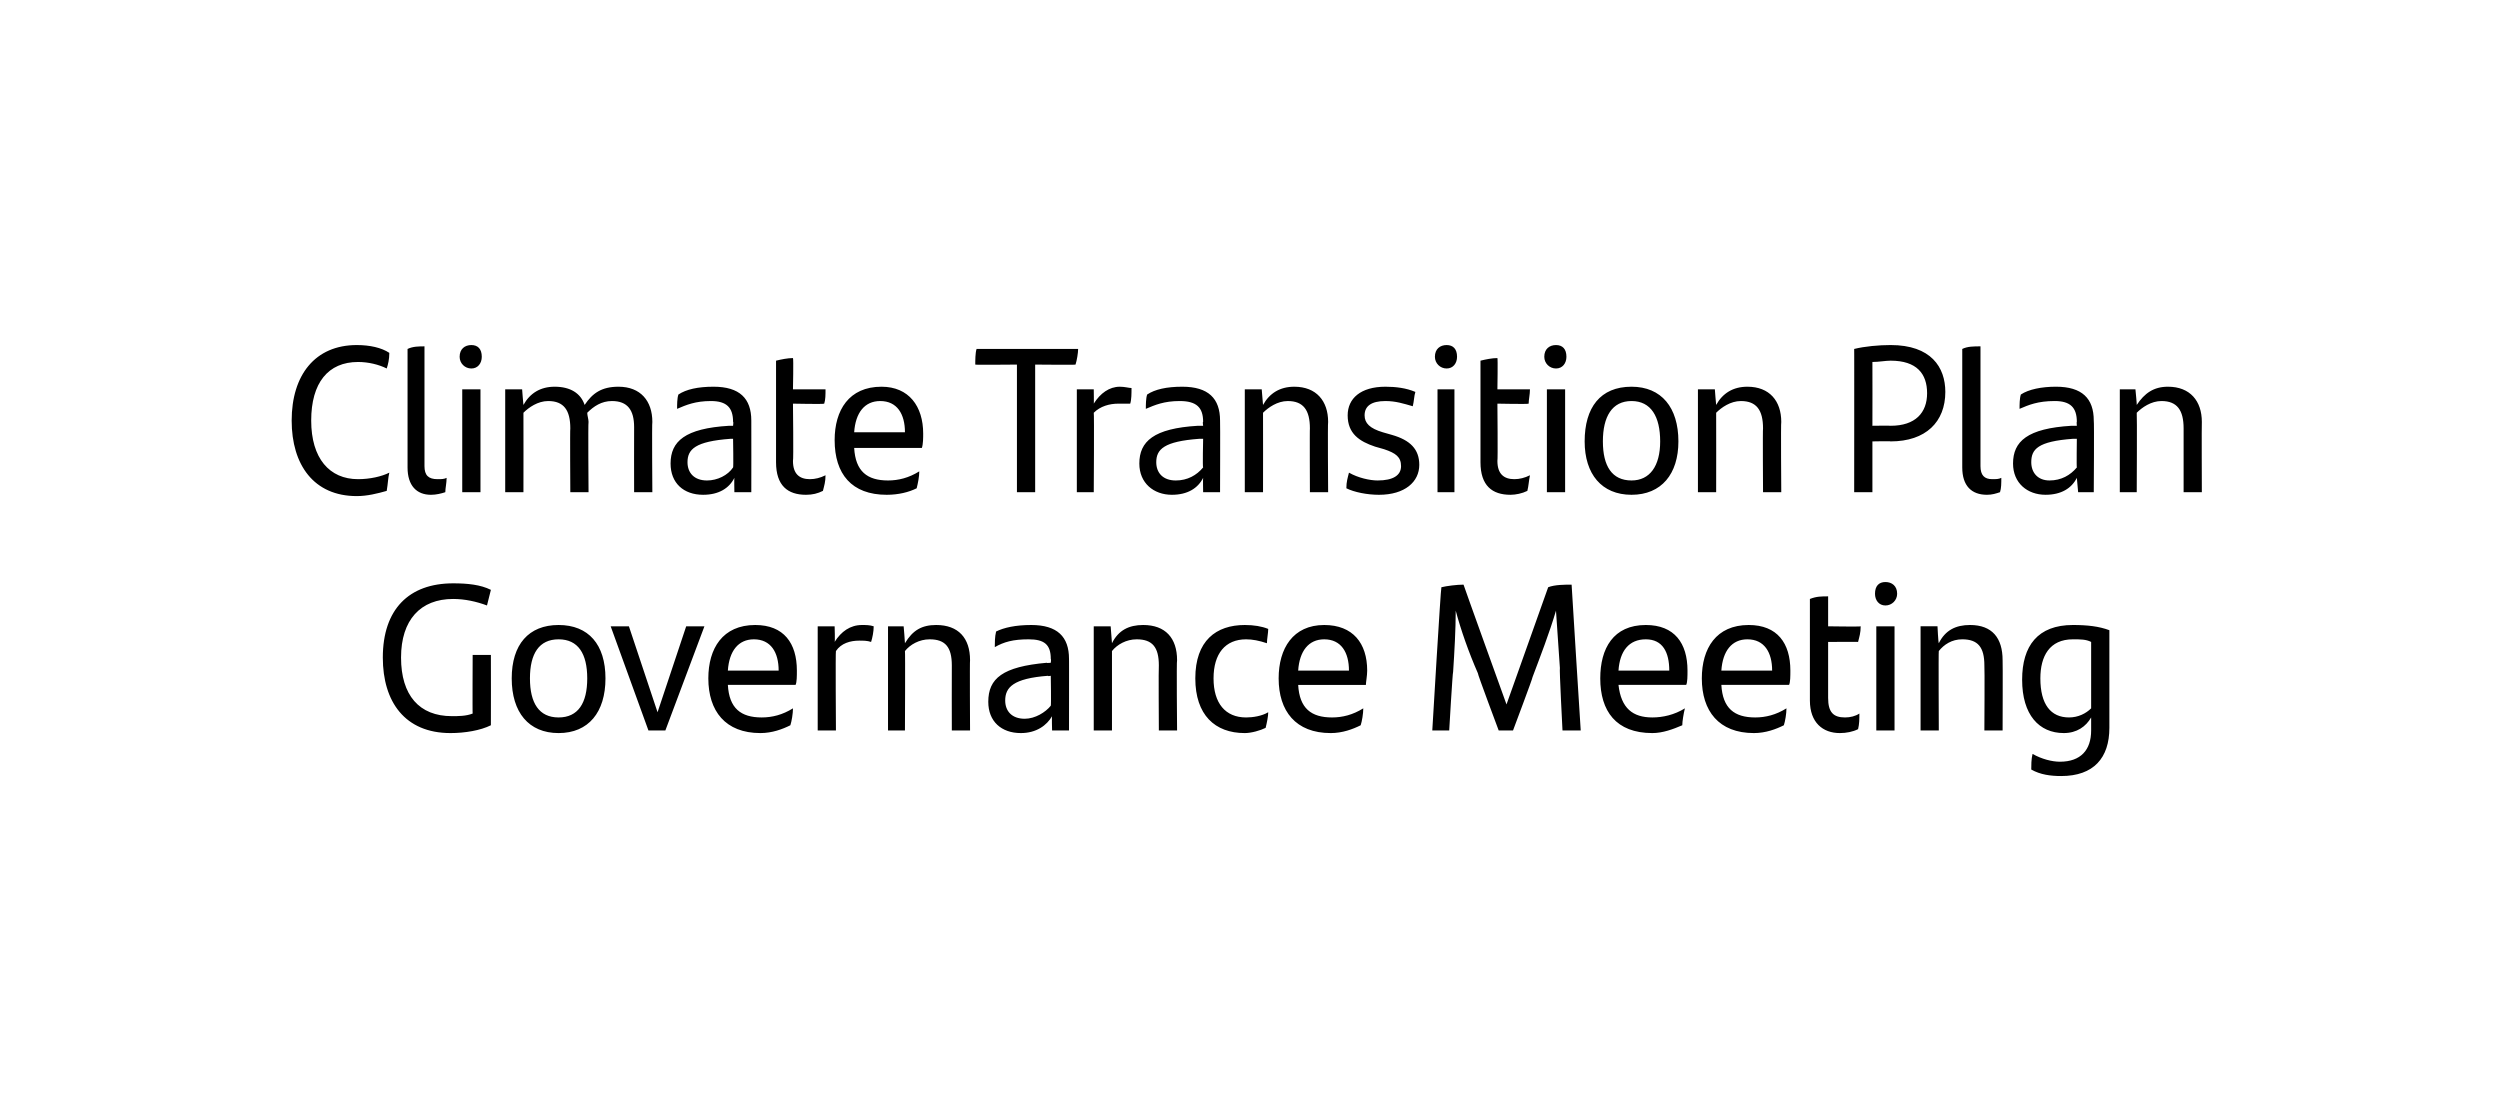
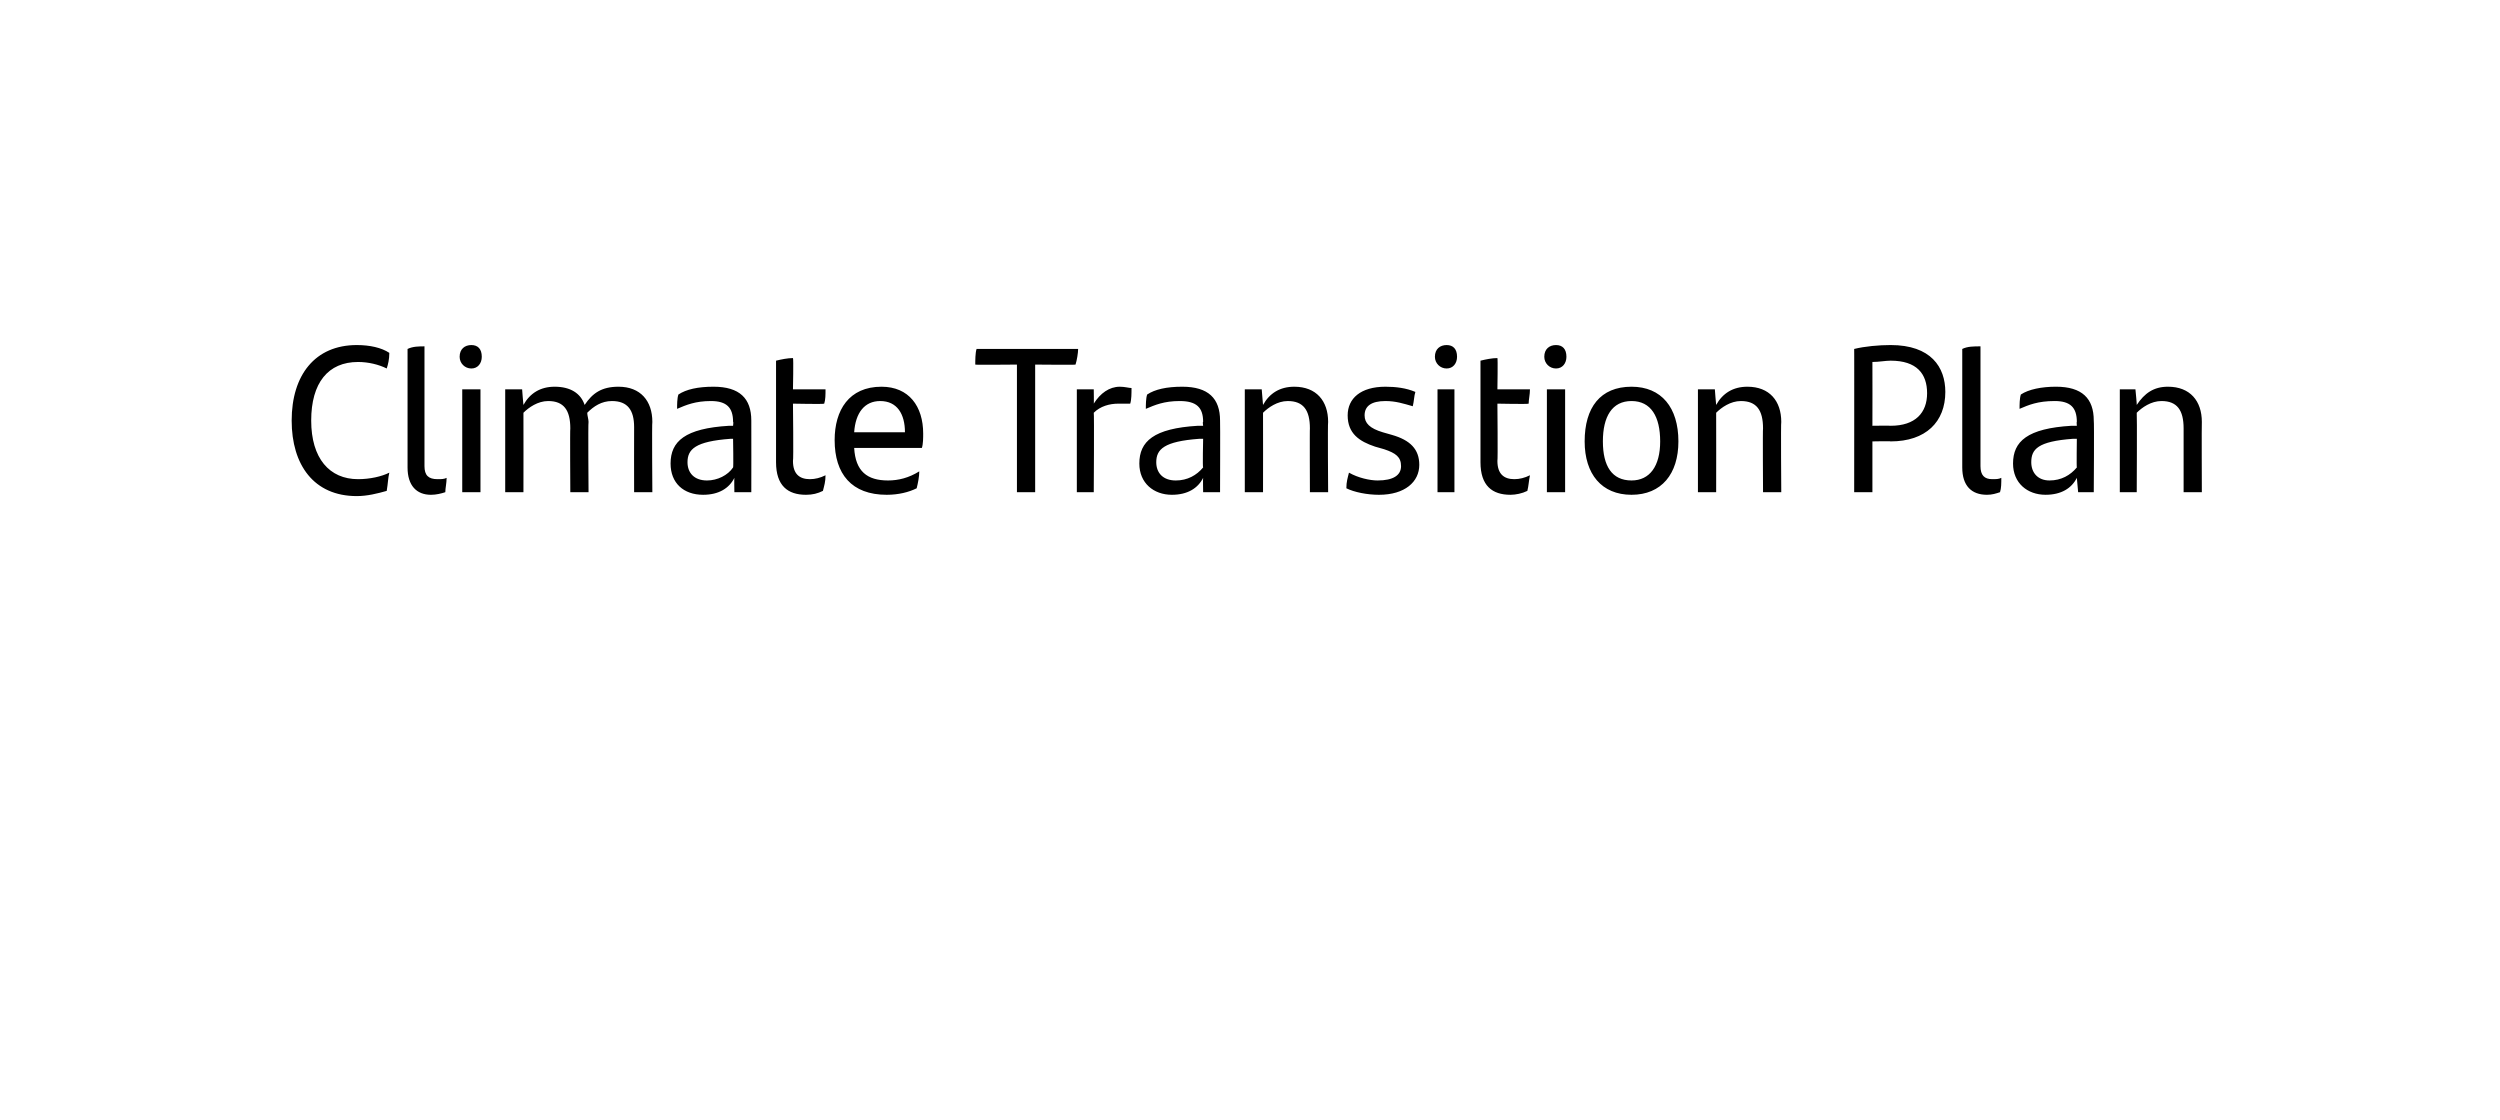
<svg xmlns="http://www.w3.org/2000/svg" version="1.1" width="192px" height="86px" viewBox="0 0 192 86">
  <desc>Climate Transition Plan Governance Meeting</desc>
  <defs />
  <g id="Polygon330896">
-     <path d="m37.7 50.3c0 0 .01 5.41 0 5.4c-.8.4-2 .6-3.1.6c-3.5 0-5.2-2.4-5.2-5.8c0-3.7 2-5.7 5.4-5.7c1.1 0 2.1.1 2.9.5c-.1.4-.2.8-.3 1.2c-.8-.3-1.7-.5-2.6-.5c-2.5 0-4 1.6-4 4.5c0 2.9 1.4 4.5 3.9 4.5c.5 0 1.1 0 1.6-.2c-.02.05 0-4.5 0-4.5l1.4 0zm1.6 1.8c0-2.6 1.3-4.1 3.6-4.1c2.3 0 3.6 1.5 3.6 4.1c0 2.6-1.3 4.2-3.6 4.2c-2.3 0-3.6-1.6-3.6-4.2zm5.8 0c0-1.9-.7-3-2.2-3c-1.5 0-2.2 1.1-2.2 3c0 1.9.7 3 2.2 3c1.5 0 2.2-1.1 2.2-3zm9-4l-3 8l-1.3 0l-2.9-8l1.4 0l2.2 6.6l2.2-6.6l1.4 0zm7 4.5c0 0-5.2 0-5.2 0c.1 1.8 1 2.5 2.6 2.5c.8 0 1.6-.2 2.4-.7c0 .4-.1 1-.2 1.3c-.6.3-1.4.6-2.3.6c-2.7 0-4-1.7-4-4.2c0-2.3 1.1-4.1 3.6-4.1c2.2 0 3.2 1.4 3.2 3.5c0 .4 0 .9-.1 1.1zm-5.2-1.1c0 0 3.9 0 3.9 0c0-1.4-.6-2.4-1.9-2.4c-1.2 0-1.9.9-2 2.4zm11.2-3.4c0 .4-.1.9-.2 1.2c-.3-.1-.6-.1-.9-.1c-.7 0-1.4.2-1.8.8c-.04-.02 0 6.1 0 6.1l-1.4 0l0-8l1.3 0c0 0 .04 1.19 0 1.2c.5-.8 1.2-1.3 2.1-1.3c.3 0 .6 0 .9.1zm7.4 2.6c-.03-.02 0 5.4 0 5.4l-1.4 0c0 0-.01-4.99 0-5c0-1.4-.5-2-1.7-2c-.8 0-1.5.4-1.9.9c.03-.04 0 6.1 0 6.1l-1.3 0l0-8l1.2 0c0 0 .11 1.25.1 1.3c.6-1 1.3-1.4 2.4-1.4c1.7 0 2.6 1 2.6 2.7zm7.6-.1c.01-.04 0 5.5 0 5.5l-1.3 0c0 0-.03-1.14 0-1.1c-.4.7-1.2 1.3-2.4 1.3c-1.5 0-2.5-.9-2.5-2.4c0-1.8 1.1-2.7 4.5-3c-.01.04.3 0 .3 0c0 0 .04-.27 0-.3c0-1.1-.5-1.5-1.7-1.5c-1.2 0-1.9.2-2.6.6c0-.3 0-.8.1-1.2c.6-.3 1.5-.5 2.7-.5c2 0 2.9.9 2.9 2.6zm-1.4 3.6c.04-.03 0-2.3 0-2.3c0 0-.24.05-.2 0c-2.7.2-3.3.9-3.3 1.9c0 .8.5 1.4 1.5 1.4c.8 0 1.6-.5 2-1zm9.7-3.5c-.05-.02 0 5.4 0 5.4l-1.4 0c0 0-.03-4.99 0-5c0-1.4-.5-2-1.7-2c-.8 0-1.5.4-1.9.9c0-.04 0 6.1 0 6.1l-1.4 0l0-8l1.3 0c0 0 .09 1.25.1 1.3c.5-1 1.3-1.4 2.4-1.4c1.7 0 2.6 1 2.6 2.7zm1.4 1.4c0-2.9 1.6-4.1 3.8-4.1c.7 0 1.3.1 1.8.3c0 .3-.1.8-.1 1.1c-.6-.2-1.1-.3-1.6-.3c-1.6 0-2.5 1.1-2.5 3c0 1.9.9 3 2.5 3c.5 0 1.2-.1 1.7-.4c0 .3-.1.8-.2 1.2c-.4.2-1.1.4-1.6.4c-2.3 0-3.8-1.4-3.8-4.2zm13.1.5c0 0-5.2 0-5.2 0c.1 1.8 1 2.5 2.6 2.5c.8 0 1.6-.2 2.4-.7c0 .4-.1 1-.2 1.3c-.6.3-1.4.6-2.3.6c-2.7 0-4-1.7-4-4.2c0-2.3 1.1-4.1 3.5-4.1c2.2 0 3.3 1.4 3.3 3.5c0 .4-.1.9-.1 1.1zm-5.2-1.1c0 0 3.9 0 3.9 0c0-1.4-.6-2.4-1.9-2.4c-1.2 0-1.9.9-2 2.4zm21.7 4.6l-1.4 0c0 0-.25-4.78-.2-4.8c-.1-1.4-.2-2.9-.3-4.4c-.5 1.7-1.2 3.5-1.8 5.1c.04.01-1.5 4.1-1.5 4.1l-1.1 0c0 0-1.64-4.37-1.6-4.4c-.7-1.6-1.3-3.3-1.7-4.8c0 1.4-.1 3.2-.2 4.7c-.04-.01-.3 4.5-.3 4.5l-1.3 0c0 0 .65-10.99.7-11c.4-.1 1.2-.2 1.7-.2c-.02-.01 3.3 9.2 3.3 9.2c0 0 3.2-8.99 3.2-9c.5-.2 1.3-.2 1.8-.2c-.01-.01.7 11.2.7 11.2zm8.1-3.5c0 0-5.2 0-5.2 0c.2 1.8 1.1 2.5 2.6 2.5c.8 0 1.7-.2 2.5-.7c-.1.4-.2 1-.2 1.3c-.7.3-1.5.6-2.3.6c-2.8 0-4-1.7-4-4.2c0-2.3 1-4.1 3.5-4.1c2.2 0 3.2 1.4 3.2 3.5c0 .4 0 .9-.1 1.1zm-5.2-1.1c0 0 3.9 0 3.9 0c0-1.4-.5-2.4-1.8-2.4c-1.3 0-2 .9-2.1 2.4zm13.1 1.1c0 0-5.2 0-5.2 0c.1 1.8 1 2.5 2.6 2.5c.8 0 1.6-.2 2.4-.7c0 .4-.1 1-.2 1.3c-.6.3-1.4.6-2.3.6c-2.7 0-4-1.7-4-4.2c0-2.3 1.1-4.1 3.6-4.1c2.2 0 3.2 1.4 3.2 3.5c0 .4 0 .9-.1 1.1zm-5.2-1.1c0 0 3.9 0 3.9 0c0-1.4-.6-2.4-1.9-2.4c-1.2 0-1.9.9-2 2.4zm9.5 3.6c.4 0 .8-.1 1.1-.3c0 .4 0 .8-.1 1.2c-.4.2-.9.3-1.4.3c-1.3 0-2.3-.8-2.3-2.5c0 0 0-7.8 0-7.8c.5-.2.9-.2 1.4-.2c0-.04 0 2.3 0 2.3c0 0 2.47.04 2.5 0c0 .5-.1.8-.2 1.2c.05-.01-2.3 0-2.3 0c0 0 0 4.33 0 4.3c0 1.1.4 1.5 1.3 1.5zm2.3-9.5c0-.6.3-.9.8-.9c.5 0 .9.3.9.9c0 .5-.4.9-.9.9c-.5 0-.8-.4-.8-.9zm.1 2.5l1.4 0l0 8l-1.4 0l0-8zm9.7 2.6c.02-.02 0 5.4 0 5.4l-1.4 0c0 0 .03-4.99 0-5c0-1.4-.5-2-1.7-2c-.8 0-1.4.4-1.8.9c-.03-.04 0 6.1 0 6.1l-1.4 0l0-8l1.3 0c0 0 .06 1.25.1 1.3c.5-1 1.3-1.4 2.4-1.4c1.7 0 2.5 1 2.5 2.7zm8.2-2.3c0 0 0 7.5 0 7.5c0 2.3-1.2 3.7-3.7 3.7c-.8 0-1.6-.1-2.3-.5c0-.3 0-.8.1-1.2c.7.4 1.5.6 2.1.6c1.6 0 2.4-.9 2.4-2.4c0 0 0-1 0-1c-.4.7-1.1 1.2-2.1 1.2c-1.9 0-3.2-1.4-3.2-4.1c0-2.6 1.2-4.2 3.9-4.2c1.1 0 2 .1 2.8.4zm-1.4 6c0 0 0-5.1 0-5.1c-.4-.2-.8-.2-1.4-.2c-1.8 0-2.5 1.3-2.5 3c0 2 .8 3 2.2 3c.7 0 1.3-.3 1.7-.7z" stroke="none" fill="#000" />
-   </g>
+     </g>
  <g id="Polygon330895">
    <path d="m22.4 32.3c0-3.5 1.8-5.8 5-5.8c1 0 1.9.2 2.5.6c0 .5-.1.9-.2 1.2c-.6-.3-1.4-.5-2.2-.5c-2.3 0-3.6 1.6-3.6 4.5c0 2.9 1.4 4.5 3.6 4.5c.9 0 1.8-.2 2.4-.5c-.1.4-.1.8-.2 1.4c-.7.2-1.5.4-2.3.4c-3.3 0-5-2.4-5-5.8zm8.9 3.6c0 0 0-9.1 0-9.1c.4-.2.9-.2 1.3-.2c0 0 0 9.2 0 9.2c0 .7.3 1 1 1c.3 0 .5 0 .7-.1c0 .4-.1.8-.1 1.1c-.3.1-.7.2-1.1.2c-1.1 0-1.8-.7-1.8-2.1zm4-8.5c0-.6.4-.9.9-.9c.5 0 .8.3.8.9c0 .5-.3.9-.8.9c-.5 0-.9-.4-.9-.9zm.2 2.5l1.4 0l0 7.9l-1.4 0l0-7.9zm14.6 2.5c-.04.03 0 5.4 0 5.4l-1.4 0c0 0-.01-4.95 0-5c0-1.3-.5-2-1.7-2c-.8 0-1.4.4-1.9.9c0 .2.1.5.1.7c-.04.03 0 5.4 0 5.4l-1.4 0c0 0-.03-4.93 0-4.9c0-1.4-.5-2.1-1.7-2.1c-.8 0-1.5.5-1.9.9c.01.02 0 6.1 0 6.1l-1.4 0l0-7.9l1.3 0c0 0 .09 1.21.1 1.2c.5-.9 1.3-1.4 2.4-1.4c1.2 0 2 .5 2.3 1.4c.6-.9 1.3-1.4 2.6-1.4c1.7 0 2.6 1.1 2.6 2.7zm7.6-.1c.01.02 0 5.5 0 5.5l-1.3 0c0 0-.02-1.09 0-1.1c-.4.8-1.2 1.3-2.4 1.3c-1.5 0-2.5-.9-2.5-2.4c0-1.7 1.1-2.7 4.5-2.9c-.01 0 .3 0 .3 0c0 0 .04-.32 0-.3c0-1.1-.5-1.6-1.7-1.6c-1.2 0-1.9.3-2.6.6c0-.3 0-.8.1-1.1c.6-.4 1.5-.6 2.7-.6c2 0 2.9.9 2.9 2.6zm-1.4 3.6c.04.03 0-2.2 0-2.2c0 0-.24 0-.2 0c-2.7.2-3.3.8-3.3 1.8c0 .8.5 1.4 1.5 1.4c.8 0 1.6-.4 2-1zm5.9.9c.4 0 .8-.1 1.2-.3c0 .5-.1.8-.2 1.2c-.4.2-.8.3-1.3.3c-1.4 0-2.3-.7-2.3-2.5c0 0 0-7.8 0-7.8c.4-.1.9-.2 1.3-.2c.05.02 0 2.4 0 2.4c0 0 2.52 0 2.5 0c0 .4 0 .8-.1 1.1c-.01.05-2.4 0-2.4 0c0 0 .05 4.39 0 4.4c0 1 .5 1.4 1.3 1.4zm8.6-2.4c0 0-5.2 0-5.2 0c.1 1.8 1 2.5 2.6 2.5c.8 0 1.6-.2 2.4-.7c0 .4-.1.9-.2 1.3c-.6.3-1.4.5-2.3.5c-2.7 0-4-1.6-4-4.2c0-2.3 1.1-4.1 3.6-4.1c2.1 0 3.2 1.5 3.2 3.6c0 .3 0 .8-.1 1.1zm-5.2-1.2c0 0 3.9 0 3.9 0c0-1.4-.6-2.4-1.9-2.4c-1.2 0-1.9.9-2 2.4zm17-5.2c.05.03-3.1 0-3.1 0l0 9.8l-1.4 0l0-9.8c0 0-3.24.03-3.2 0c0-.3 0-.9.1-1.2c0 0 7.8 0 7.8 0c0 .3-.1.9-.2 1.2zm4.3 1.8c0 .4 0 .9-.1 1.2c-.3 0-.6 0-.9 0c-.7 0-1.4.2-1.9.7c.04.03 0 6.1 0 6.1l-1.3 0l0-7.9l1.3 0c0 0 .02 1.15 0 1.1c.5-.8 1.2-1.3 2-1.3c.4 0 .7.1.9.1zm6.8 2.5c.02.02 0 5.5 0 5.5l-1.3 0c0 0-.02-1.09 0-1.1c-.4.8-1.2 1.3-2.4 1.3c-1.4 0-2.5-.9-2.5-2.4c0-1.7 1.1-2.7 4.5-2.9c0 0 .4 0 .4 0c0 0-.05-.32 0-.3c0-1.1-.5-1.6-1.8-1.6c-1.2 0-1.9.3-2.6.6c0-.3 0-.8.1-1.1c.6-.4 1.5-.6 2.7-.6c2 0 2.9.9 2.9 2.6zm-1.3 3.6c-.05.03 0-2.2 0-2.2c0 0-.34 0-.3 0c-2.7.2-3.3.8-3.3 1.8c0 .8.5 1.4 1.5 1.4c.9 0 1.6-.4 2.1-1zm9.6-3.5c-.04.03 0 5.4 0 5.4l-1.4 0c0 0-.02-4.93 0-4.9c0-1.4-.5-2.1-1.7-2.1c-.8 0-1.5.5-1.9.9c.01.02 0 6.1 0 6.1l-1.4 0l0-7.9l1.3 0c0 0 .1 1.21.1 1.2c.5-.9 1.3-1.4 2.4-1.4c1.7 0 2.6 1.1 2.6 2.7zm1.4 5.1c0-.5.1-.8.2-1.2c.7.4 1.6.6 2.2.6c1.2 0 1.8-.4 1.8-1.1c0-.7-.4-1-1.3-1.3c0 0-.7-.2-.7-.2c-1.2-.4-2.1-1-2.1-2.4c0-1.3 1-2.2 2.9-2.2c.8 0 1.6.1 2.3.4c-.1.3-.1.7-.2 1.1c-.7-.2-1.3-.4-2.1-.4c-1.1 0-1.6.4-1.6 1.1c0 .6.4 1 1.4 1.3c0 0 .7.2.7.2c1.4.4 2.1 1.1 2.1 2.3c0 1.3-1.1 2.3-3.1 2.3c-.9 0-1.9-.2-2.5-.5zm6.8-10.1c0-.6.4-.9.9-.9c.5 0 .8.3.8.9c0 .5-.3.9-.8.9c-.5 0-.9-.4-.9-.9zm.2 2.5l1.3 0l0 7.9l-1.3 0l0-7.9zm5.9 6.9c.4 0 .8-.1 1.2-.3c-.1.5-.1.8-.2 1.2c-.4.2-.9.3-1.3.3c-1.4 0-2.3-.7-2.3-2.5c0 0 0-7.8 0-7.8c.4-.1.9-.2 1.3-.2c.04.02 0 2.4 0 2.4c0 0 2.51 0 2.5 0c0 .4-.1.8-.1 1.1c-.02.05-2.4 0-2.4 0c0 0 .04 4.39 0 4.4c0 1 .5 1.4 1.3 1.4zm2.3-9.4c0-.6.4-.9.9-.9c.5 0 .8.3.8.9c0 .5-.3.9-.8.9c-.5 0-.9-.4-.9-.9zm.2 2.5l1.4 0l0 7.9l-1.4 0l0-7.9zm2.9 4c0-2.6 1.2-4.2 3.6-4.2c2.3 0 3.6 1.6 3.6 4.2c0 2.5-1.3 4.1-3.6 4.1c-2.3 0-3.6-1.6-3.6-4.1zm5.8 0c0-1.9-.7-3.1-2.2-3.1c-1.5 0-2.2 1.2-2.2 3.1c0 1.9.7 3 2.2 3c1.4 0 2.2-1.1 2.2-3zm9.3-1.5c-.04.03 0 5.4 0 5.4l-1.4 0c0 0-.03-4.93 0-4.9c0-1.4-.5-2.1-1.7-2.1c-.8 0-1.5.5-1.9.9c.01.02 0 6.1 0 6.1l-1.4 0l0-7.9l1.3 0c0 0 .09 1.21.1 1.2c.5-.9 1.3-1.4 2.4-1.4c1.7 0 2.6 1.1 2.6 2.7zm12.6-2.3c0 2.3-1.5 3.8-4.2 3.8c.02-.03-1.4 0-1.4 0l0 3.9l-1.4 0c0 0 .01-11.03 0-11c.8-.2 1.9-.3 2.8-.3c3.1 0 4.2 1.7 4.2 3.6zm-1.4.1c0-1.5-.8-2.5-2.8-2.5c-.4 0-.9.1-1.4.1c.01.02 0 4.9 0 4.9c0 0 1.42-.02 1.4 0c1.9 0 2.8-1 2.8-2.5zm2.7 5.7c0 0 0-9.1 0-9.1c.4-.2.9-.2 1.4-.2c0 0 0 9.2 0 9.2c0 .7.3 1 .9 1c.3 0 .5 0 .7-.1c0 .4 0 .8-.1 1.1c-.3.1-.6.2-1 .2c-1.2 0-1.9-.7-1.9-2.1zm10.1-3.6c.04.02 0 5.5 0 5.5l-1.2 0c0 0-.1-1.09-.1-1.1c-.4.8-1.2 1.3-2.4 1.3c-1.4 0-2.5-.9-2.5-2.4c0-1.7 1.1-2.7 4.5-2.9c.02 0 .4 0 .4 0c0 0-.03-.32 0-.3c0-1.1-.5-1.6-1.7-1.6c-1.3 0-2 .3-2.7.6c0-.3 0-.8.1-1.1c.6-.4 1.6-.6 2.7-.6c2 0 2.9.9 2.9 2.6zm-1.3 3.6c-.03.03 0-2.2 0-2.2c0 0-.32 0-.3 0c-2.7.2-3.2.8-3.2 1.8c0 .8.5 1.4 1.4 1.4c.9 0 1.6-.4 2.1-1zm9.6-3.5c-.02.03 0 5.4 0 5.4l-1.4 0c0 0 0-4.93 0-4.9c0-1.4-.5-2.1-1.7-2.1c-.8 0-1.5.5-1.9.9c.03.02 0 6.1 0 6.1l-1.3 0l0-7.9l1.2 0c0 0 .12 1.21.1 1.2c.6-.9 1.3-1.4 2.4-1.4c1.7 0 2.6 1.1 2.6 2.7z" stroke="none" fill="#000" />
  </g>
</svg>